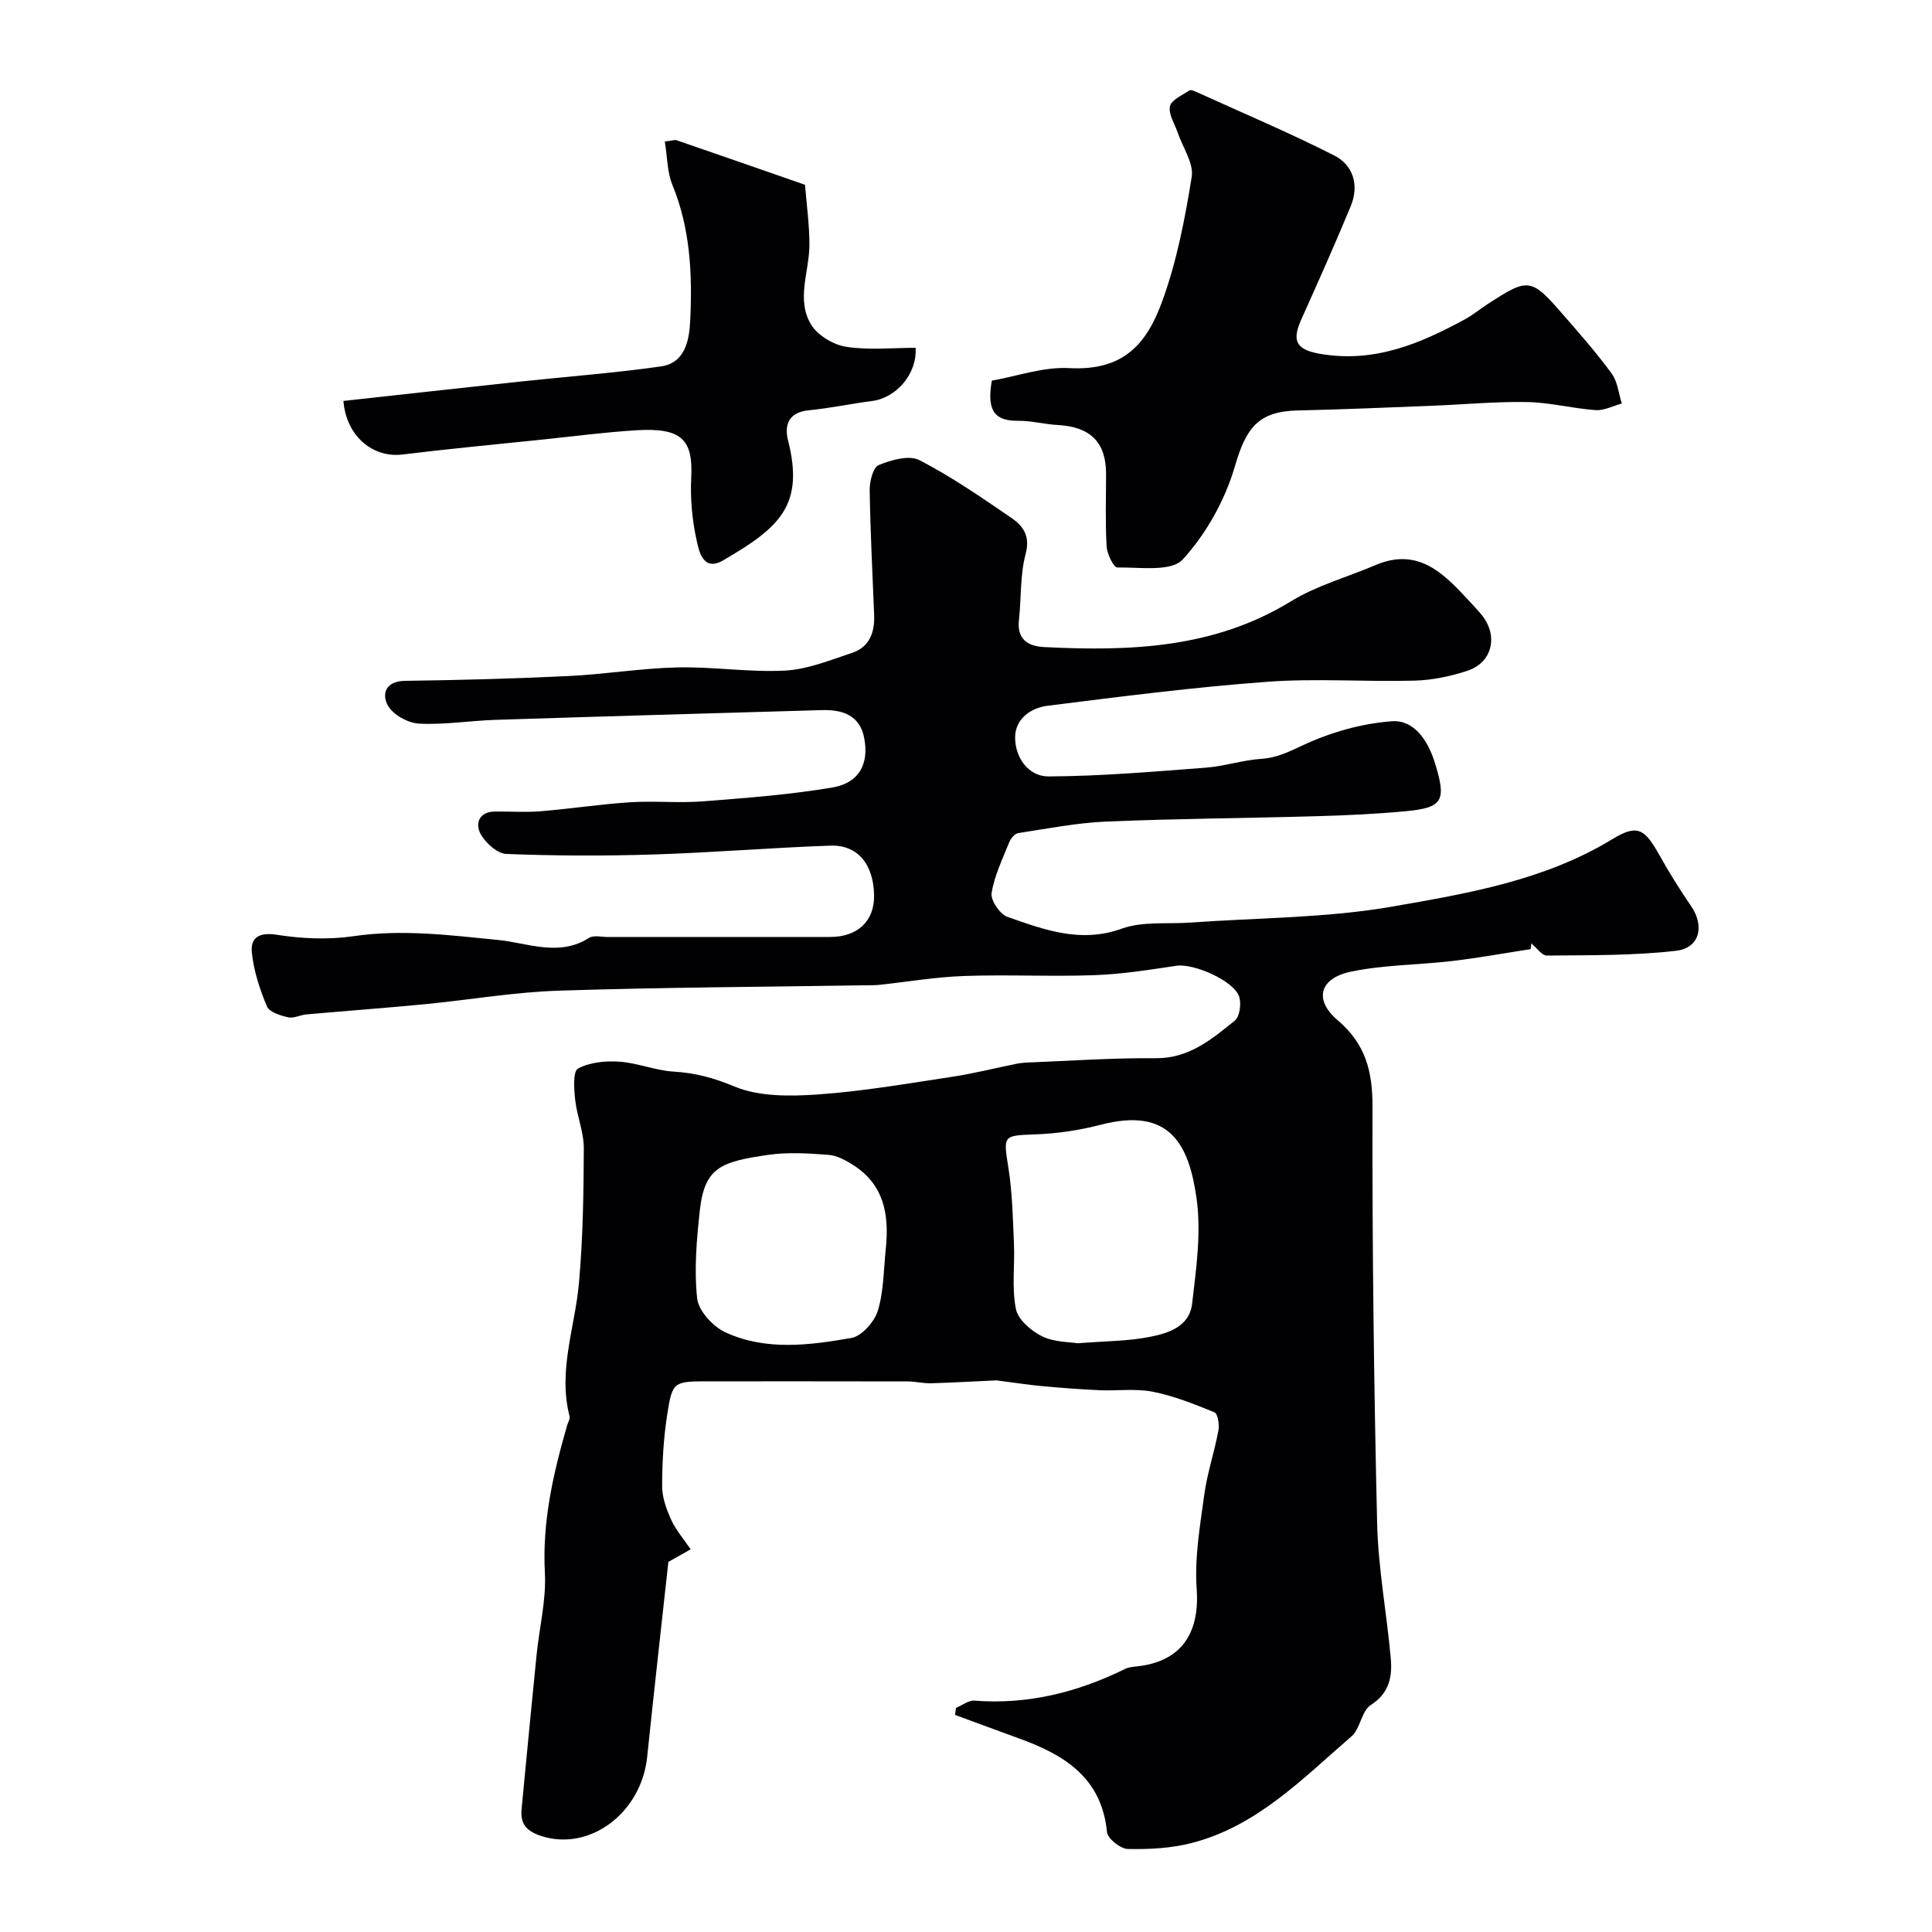
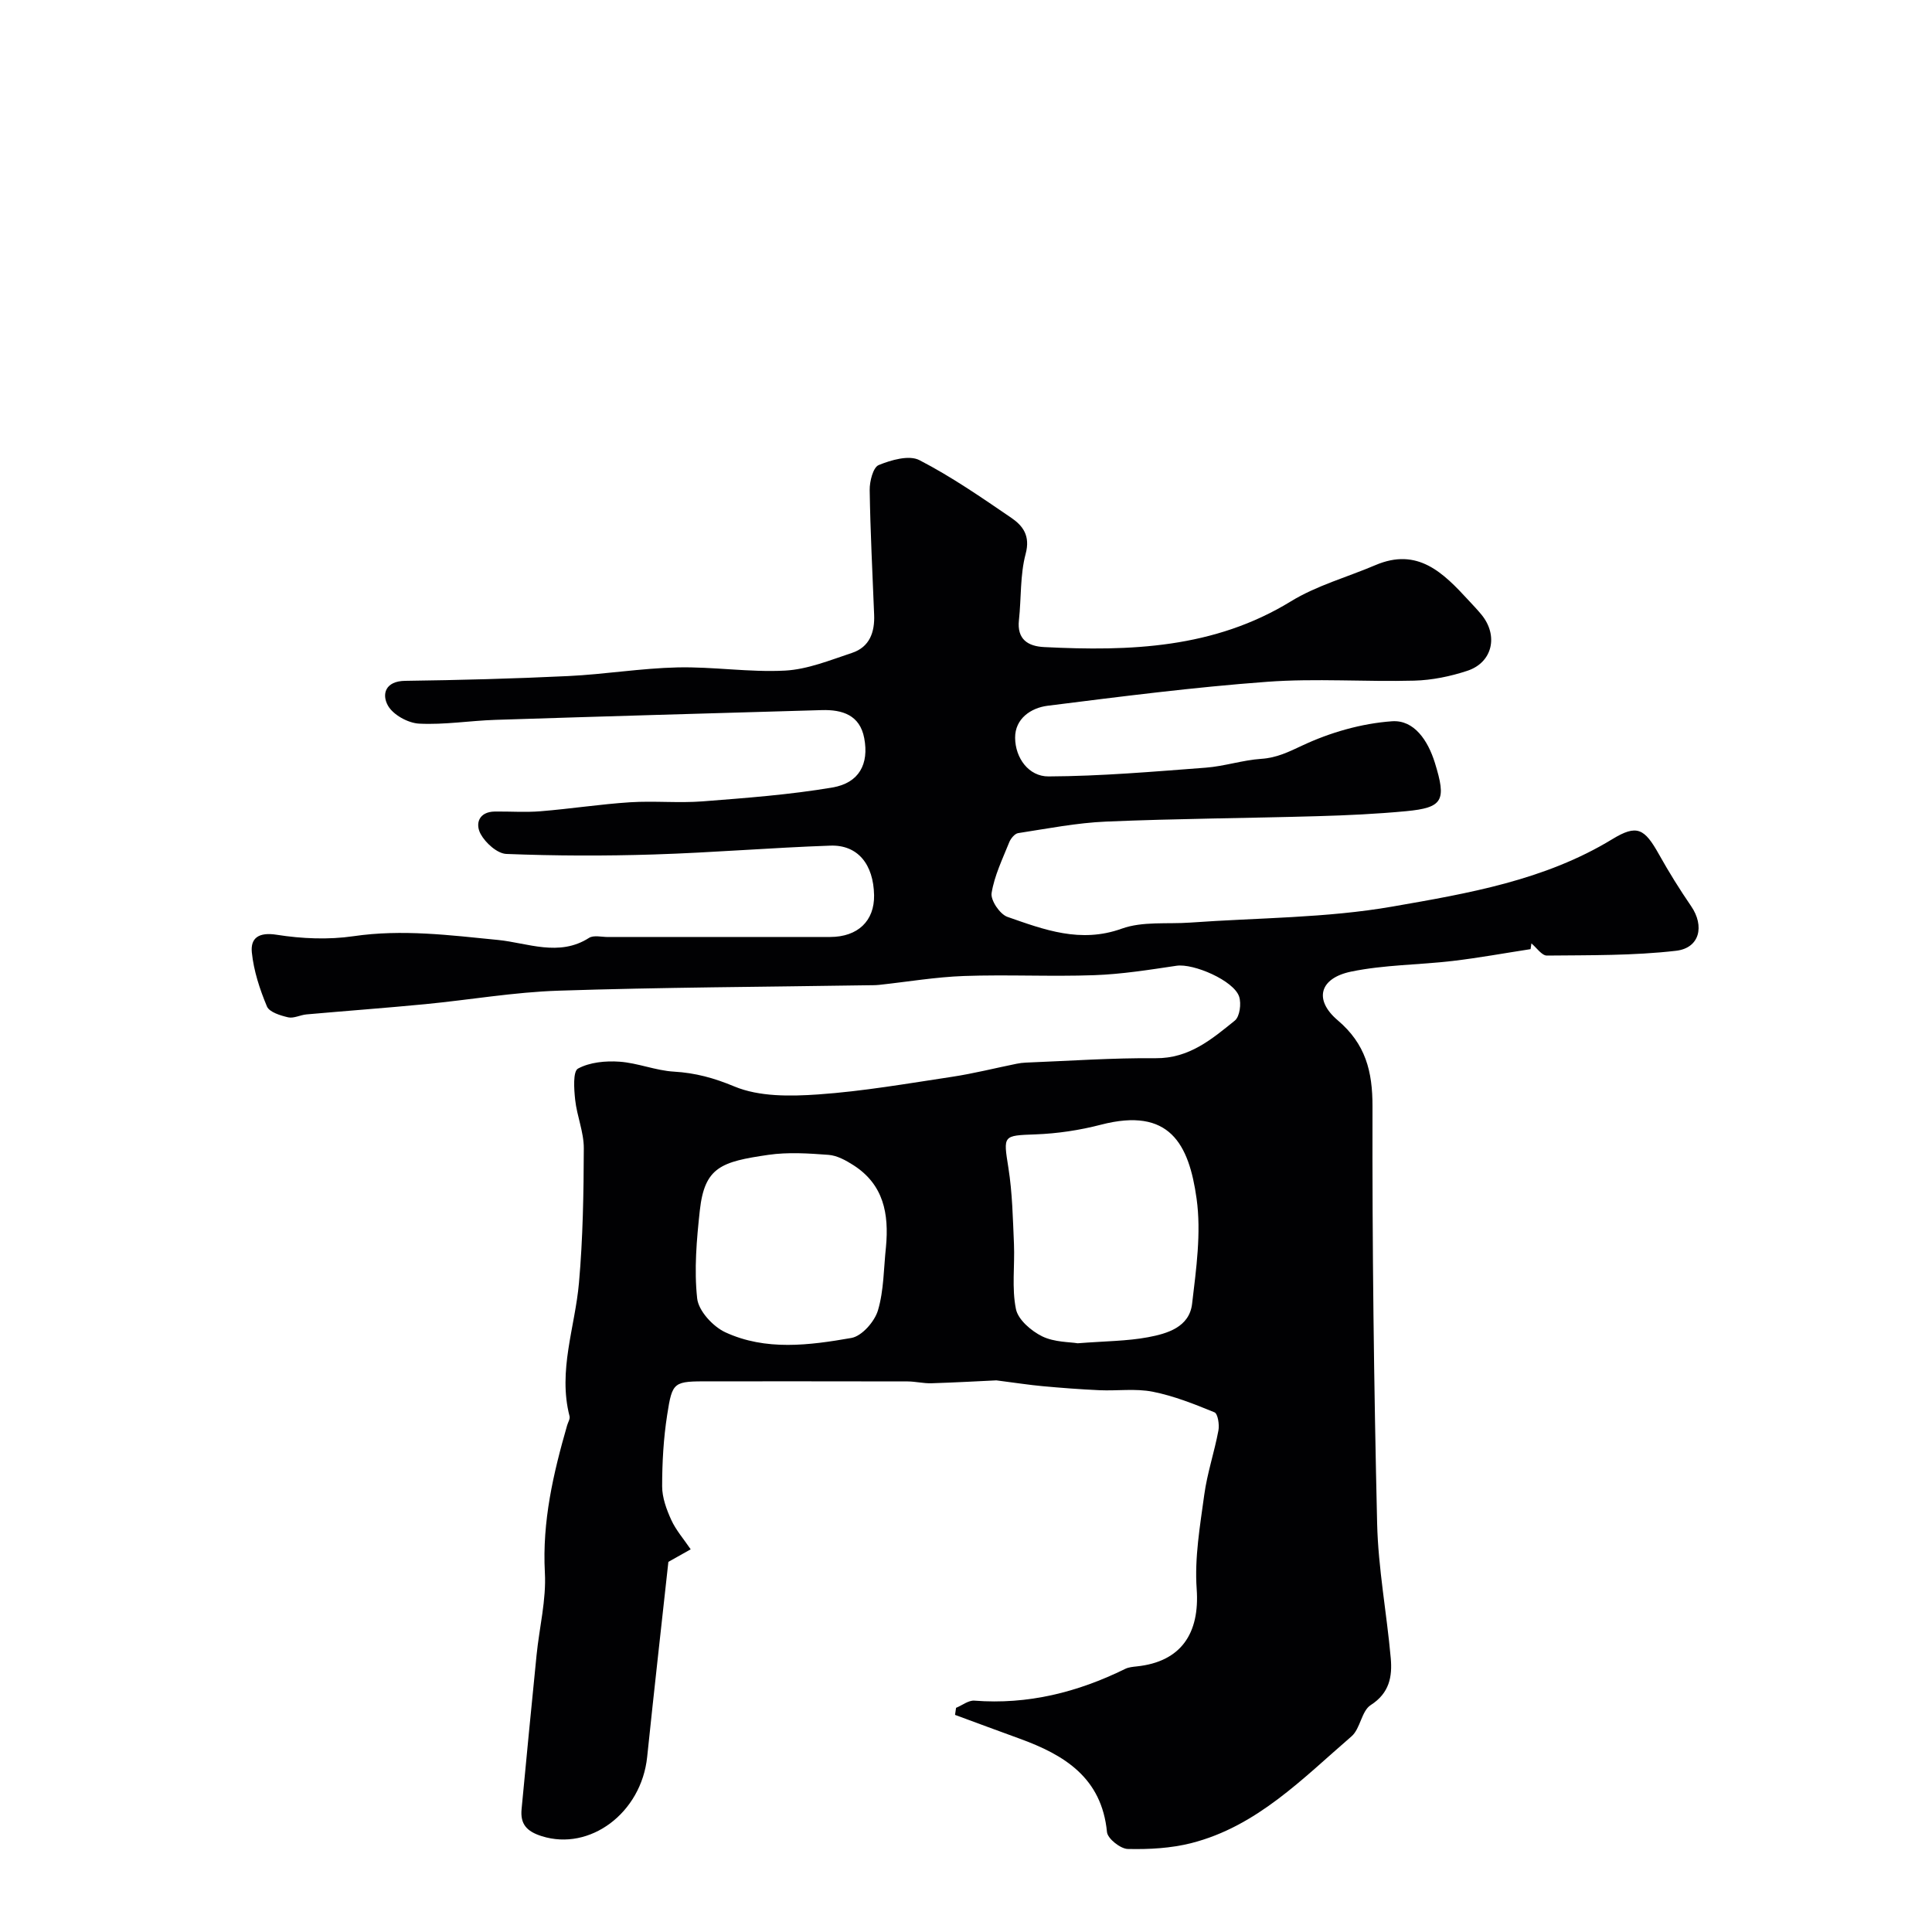
<svg xmlns="http://www.w3.org/2000/svg" enable-background="new 0 0 400 400" viewBox="0 0 400 400">
  <g fill="#010103">
    <path d="m316.89 196.51c-5.39.83-10.75 1.81-16.16 2.45-6.99.82-14.13.78-20.99 2.2-6.57 1.36-7.77 5.84-2.78 10.08 5.77 4.9 7.22 10.56 7.2 17.88-.07 28.76.29 57.53.96 86.29.22 9.31 1.99 18.58 2.82 27.89.34 3.81-.26 7.23-4.15 9.72-1.91 1.22-2.14 4.89-3.97 6.47-10.11 8.72-19.57 18.62-33.11 22.09-4.25 1.09-8.81 1.33-13.21 1.23-1.52-.03-4.18-2.14-4.31-3.5-1.09-11.25-8.8-15.97-18.11-19.35-4.46-1.62-8.9-3.27-13.35-4.91.07-.49.14-.97.21-1.46 1.27-.52 2.57-1.58 3.79-1.49 11.08.86 21.38-1.73 31.24-6.58.71-.35 1.58-.42 2.39-.51 9.14-.96 13.06-6.8 12.4-16.03-.46-6.44.69-13.04 1.57-19.51.61-4.48 2.1-8.84 2.93-13.3.23-1.21-.12-3.47-.81-3.76-4.16-1.71-8.41-3.4-12.79-4.27-3.55-.7-7.34-.15-11.02-.31-3.94-.18-7.88-.48-11.81-.84-2.71-.25-5.41-.67-9.54-1.2-3.4.16-8.42.44-13.44.6-1.64.05-3.28-.37-4.92-.38-13.66-.03-27.33-.02-40.99-.02-7.5 0-7.73-.03-8.81 6.96-.76 4.87-1.04 9.85-1.04 14.78 0 2.33.9 4.79 1.89 6.96.97 2.12 2.57 3.94 4.02 6.08-1.84 1.03-3.25 1.83-4.62 2.6-1.47 13.43-2.99 26.9-4.39 40.37-1.21 11.64-11.88 19.56-21.82 16.42-3.15-.99-4.48-2.52-4.18-5.62 1.01-10.63 2.03-21.25 3.1-31.87.57-5.7 2.03-11.44 1.72-17.08-.57-10.58 1.74-20.53 4.61-30.49.18-.63.64-1.33.5-1.88-2.44-9.45 1.14-18.43 1.95-27.63.82-9.25.97-18.57 1-27.86.01-3.35-1.43-6.67-1.79-10.05-.24-2.2-.48-5.86.59-6.44 2.43-1.32 5.71-1.63 8.57-1.43 3.79.26 7.5 1.84 11.29 2.06 4.45.26 8.29 1.31 12.51 3.07 5.15 2.15 11.58 2.05 17.37 1.65 9.28-.65 18.49-2.26 27.71-3.65 4.48-.68 8.9-1.8 13.35-2.7.64-.13 1.31-.22 1.96-.24 8.95-.35 17.91-.99 26.85-.91 6.92.06 11.6-3.93 16.38-7.79 1.02-.83 1.37-3.51.89-4.96-1.09-3.32-9.45-6.92-12.97-6.39-5.65.84-11.33 1.75-17.02 1.95-8.99.32-18-.15-26.99.17-5.87.21-11.71 1.21-17.57 1.84-.83.09-1.66.06-2.5.08-21.29.34-42.59.42-63.87 1.12-9.21.3-18.38 1.9-27.58 2.79-8.19.79-16.39 1.39-24.58 2.12-1.29.11-2.65.87-3.8.61-1.6-.37-3.9-1.07-4.4-2.25-1.49-3.56-2.74-7.37-3.13-11.19-.3-2.99 1.43-4.24 5.13-3.66 5.2.82 10.72 1.06 15.91.3 10.11-1.48 19.93-.21 29.95.78 6.05.6 12.62 3.55 18.82-.43.96-.61 2.61-.18 3.94-.18 15.33-.01 30.66.01 45.99-.01 5.74-.01 9.18-3.34 9.09-8.65-.12-6.39-3.38-10.46-9.05-10.26-12.2.42-24.39 1.45-36.59 1.83-10.15.32-20.34.29-30.48-.11-1.89-.07-4.33-2.27-5.34-4.13-1.15-2.12-.39-4.6 2.93-4.65 3.17-.04 6.35.2 9.49-.06 6.18-.5 12.33-1.46 18.52-1.86 5.01-.32 10.07.2 15.07-.19 8.97-.7 17.98-1.37 26.83-2.87 5.53-.94 7.59-4.87 6.58-10.21-.9-4.79-4.53-5.93-8.78-5.81-22.53.65-45.07 1.29-67.6 2.02-5.27.17-10.56 1.05-15.79.78-2.28-.12-5.37-1.82-6.44-3.73-1.32-2.35-.56-5.08 3.56-5.13 11.27-.15 22.54-.45 33.79-.99 7.54-.36 15.05-1.62 22.59-1.79 7.42-.17 14.88 1.05 22.27.66 4.68-.25 9.33-2.16 13.88-3.67 3.64-1.21 4.72-4.29 4.57-7.9-.34-8.6-.79-17.2-.92-25.8-.03-1.79.7-4.7 1.86-5.18 2.59-1.06 6.3-2.13 8.44-1.02 6.63 3.42 12.84 7.72 19.02 11.94 2.41 1.65 3.97 3.72 2.97 7.46-1.17 4.38-.89 9.14-1.39 13.72-.44 4 1.9 5.42 5.23 5.58 17.76.89 35.16.29 51.08-9.47 5.35-3.28 11.64-5 17.48-7.49 8.78-3.76 14.08 1.61 19.29 7.27.9.97 1.82 1.93 2.66 2.95 3.57 4.32 2.34 9.92-2.9 11.65-3.51 1.16-7.3 1.94-10.99 2.04-10.16.27-20.37-.51-30.48.24-15.19 1.12-30.32 3.06-45.44 4.96-3.47.44-6.75 2.69-6.72 6.63.03 4.21 2.83 8.02 6.91 8 10.85-.05 21.7-.99 32.54-1.81 3.86-.29 7.65-1.57 11.51-1.83 3.2-.21 5.64-1.42 8.5-2.76 5.75-2.7 12.25-4.57 18.57-5.02 4.59-.32 7.44 3.98 8.88 8.61 2.41 7.8 1.72 9.28-5.99 10.01-6.07.57-12.19.86-18.29 1.03-14.6.42-29.21.5-43.79 1.12-6.1.26-12.16 1.46-18.22 2.39-.7.11-1.52 1.11-1.83 1.87-1.39 3.47-3.08 6.92-3.66 10.54-.24 1.49 1.72 4.39 3.28 4.93 7.61 2.66 15.13 5.51 23.66 2.44 4.33-1.56 9.46-.92 14.22-1.26 13.97-1.01 28.12-.92 41.85-3.32 15.6-2.72 31.49-5.41 45.5-13.95 5.12-3.12 6.66-2.22 9.67 3.16 2.05 3.67 4.28 7.25 6.65 10.71 2.81 4.1 1.81 8.67-3.13 9.24-8.83 1.02-17.81.9-26.73.99-1.06.01-2.14-1.64-3.21-2.52-.06.4-.11.8-.17 1.19zm-93.77 81.6c5.73-.45 10.22-.44 14.56-1.25 4-.75 8.56-2.08 9.13-6.92.85-7.22 1.92-14.69.93-21.78-1.58-11.29-5.56-19-19.81-15.3-4.39 1.14-8.98 1.83-13.51 2-6.81.25-6.71.16-5.64 6.94.82 5.18.92 10.48 1.15 15.74.19 4.51-.48 9.15.41 13.49.45 2.21 3.18 4.54 5.44 5.65 2.53 1.23 5.7 1.15 7.34 1.43zm-39.69-19.94c.64-6.87-.47-12.92-6.75-16.94-1.55-.99-3.38-2-5.15-2.13-4.14-.31-8.38-.59-12.45 0-9.76 1.42-13.2 2.53-14.19 11.51-.66 6.04-1.2 12.23-.55 18.21.28 2.58 3.26 5.82 5.82 7.01 8.38 3.88 17.4 2.7 26.11 1.18 2.17-.38 4.81-3.39 5.5-5.71 1.24-4.17 1.18-8.73 1.66-13.13z" />
-     <path d="m205.34 78.81c5.21-.91 10.67-2.89 16.01-2.6 11.29.61 16.09-4.98 19.35-14.04 2.96-8.19 4.65-16.93 6.03-25.56.45-2.82-1.86-6.08-2.9-9.15-.62-1.83-1.95-3.82-1.6-5.45.29-1.34 2.55-2.29 4.02-3.29.28-.19.97.1 1.41.3 9.55 4.34 19.23 8.43 28.58 13.17 3.98 2.02 5.19 6.21 3.41 10.51-3.24 7.82-6.69 15.56-10.16 23.28-1.86 4.15-1.65 6.33 3.77 7.27 11.25 1.96 20.77-2.09 30.16-7.21 1.57-.86 2.96-2.03 4.47-3.01 8.59-5.59 9.06-5.56 15.77 2.16 3.45 3.96 6.93 7.92 10.02 12.15 1.23 1.68 1.43 4.11 2.1 6.2-1.81.49-3.66 1.49-5.43 1.37-4.72-.33-9.4-1.58-14.11-1.67-6.58-.12-13.18.51-19.77.77-9.26.36-18.52.77-27.78.97-8.23.18-10.72 3.66-13.02 11.56-2.03 6.98-5.93 13.98-10.82 19.31-2.37 2.58-8.88 1.57-13.53 1.64-.75.01-2.12-2.81-2.21-4.38-.29-4.98-.11-9.99-.11-14.98 0-6.57-3.23-9.77-10.03-10.14-2.77-.15-5.52-.91-8.27-.87-5.62.06-6.2-3.16-5.36-8.31z" />
-     <path d="m137.64 29.3c1.48-.17 2.03-.4 2.45-.26 8.87 3.05 17.73 6.14 26.58 9.22.33 4.15.92 8.3.91 12.45-.02 5.55-2.8 11.35.37 16.53 1.36 2.22 4.6 4.15 7.24 4.56 4.7.73 9.6.21 14.38.21.33 5.39-3.98 10.37-9.05 11.02-4.36.56-8.68 1.49-13.05 1.91-4.15.4-5.13 3-4.31 6.25 3.42 13.5-1.81 18.06-13.45 24.83-4.12 2.39-4.97-1.88-5.44-3.96-.96-4.28-1.38-8.81-1.16-13.2.4-7.8-1.94-10.35-11.32-9.78-6.54.4-13.06 1.26-19.59 1.94-9.63 1-19.26 1.9-28.87 3.08-6.11.75-11.64-3.76-12.23-11.09 12.12-1.33 24.26-2.68 36.41-3.99 9.78-1.05 19.61-1.77 29.34-3.16 5.02-.72 5.86-5.45 6.05-9.49.46-9.55.04-19.03-3.7-28.12-1.07-2.63-1.03-5.69-1.56-8.95z" />
+     <path d="m205.34 78.81z" />
  </g>
</svg>